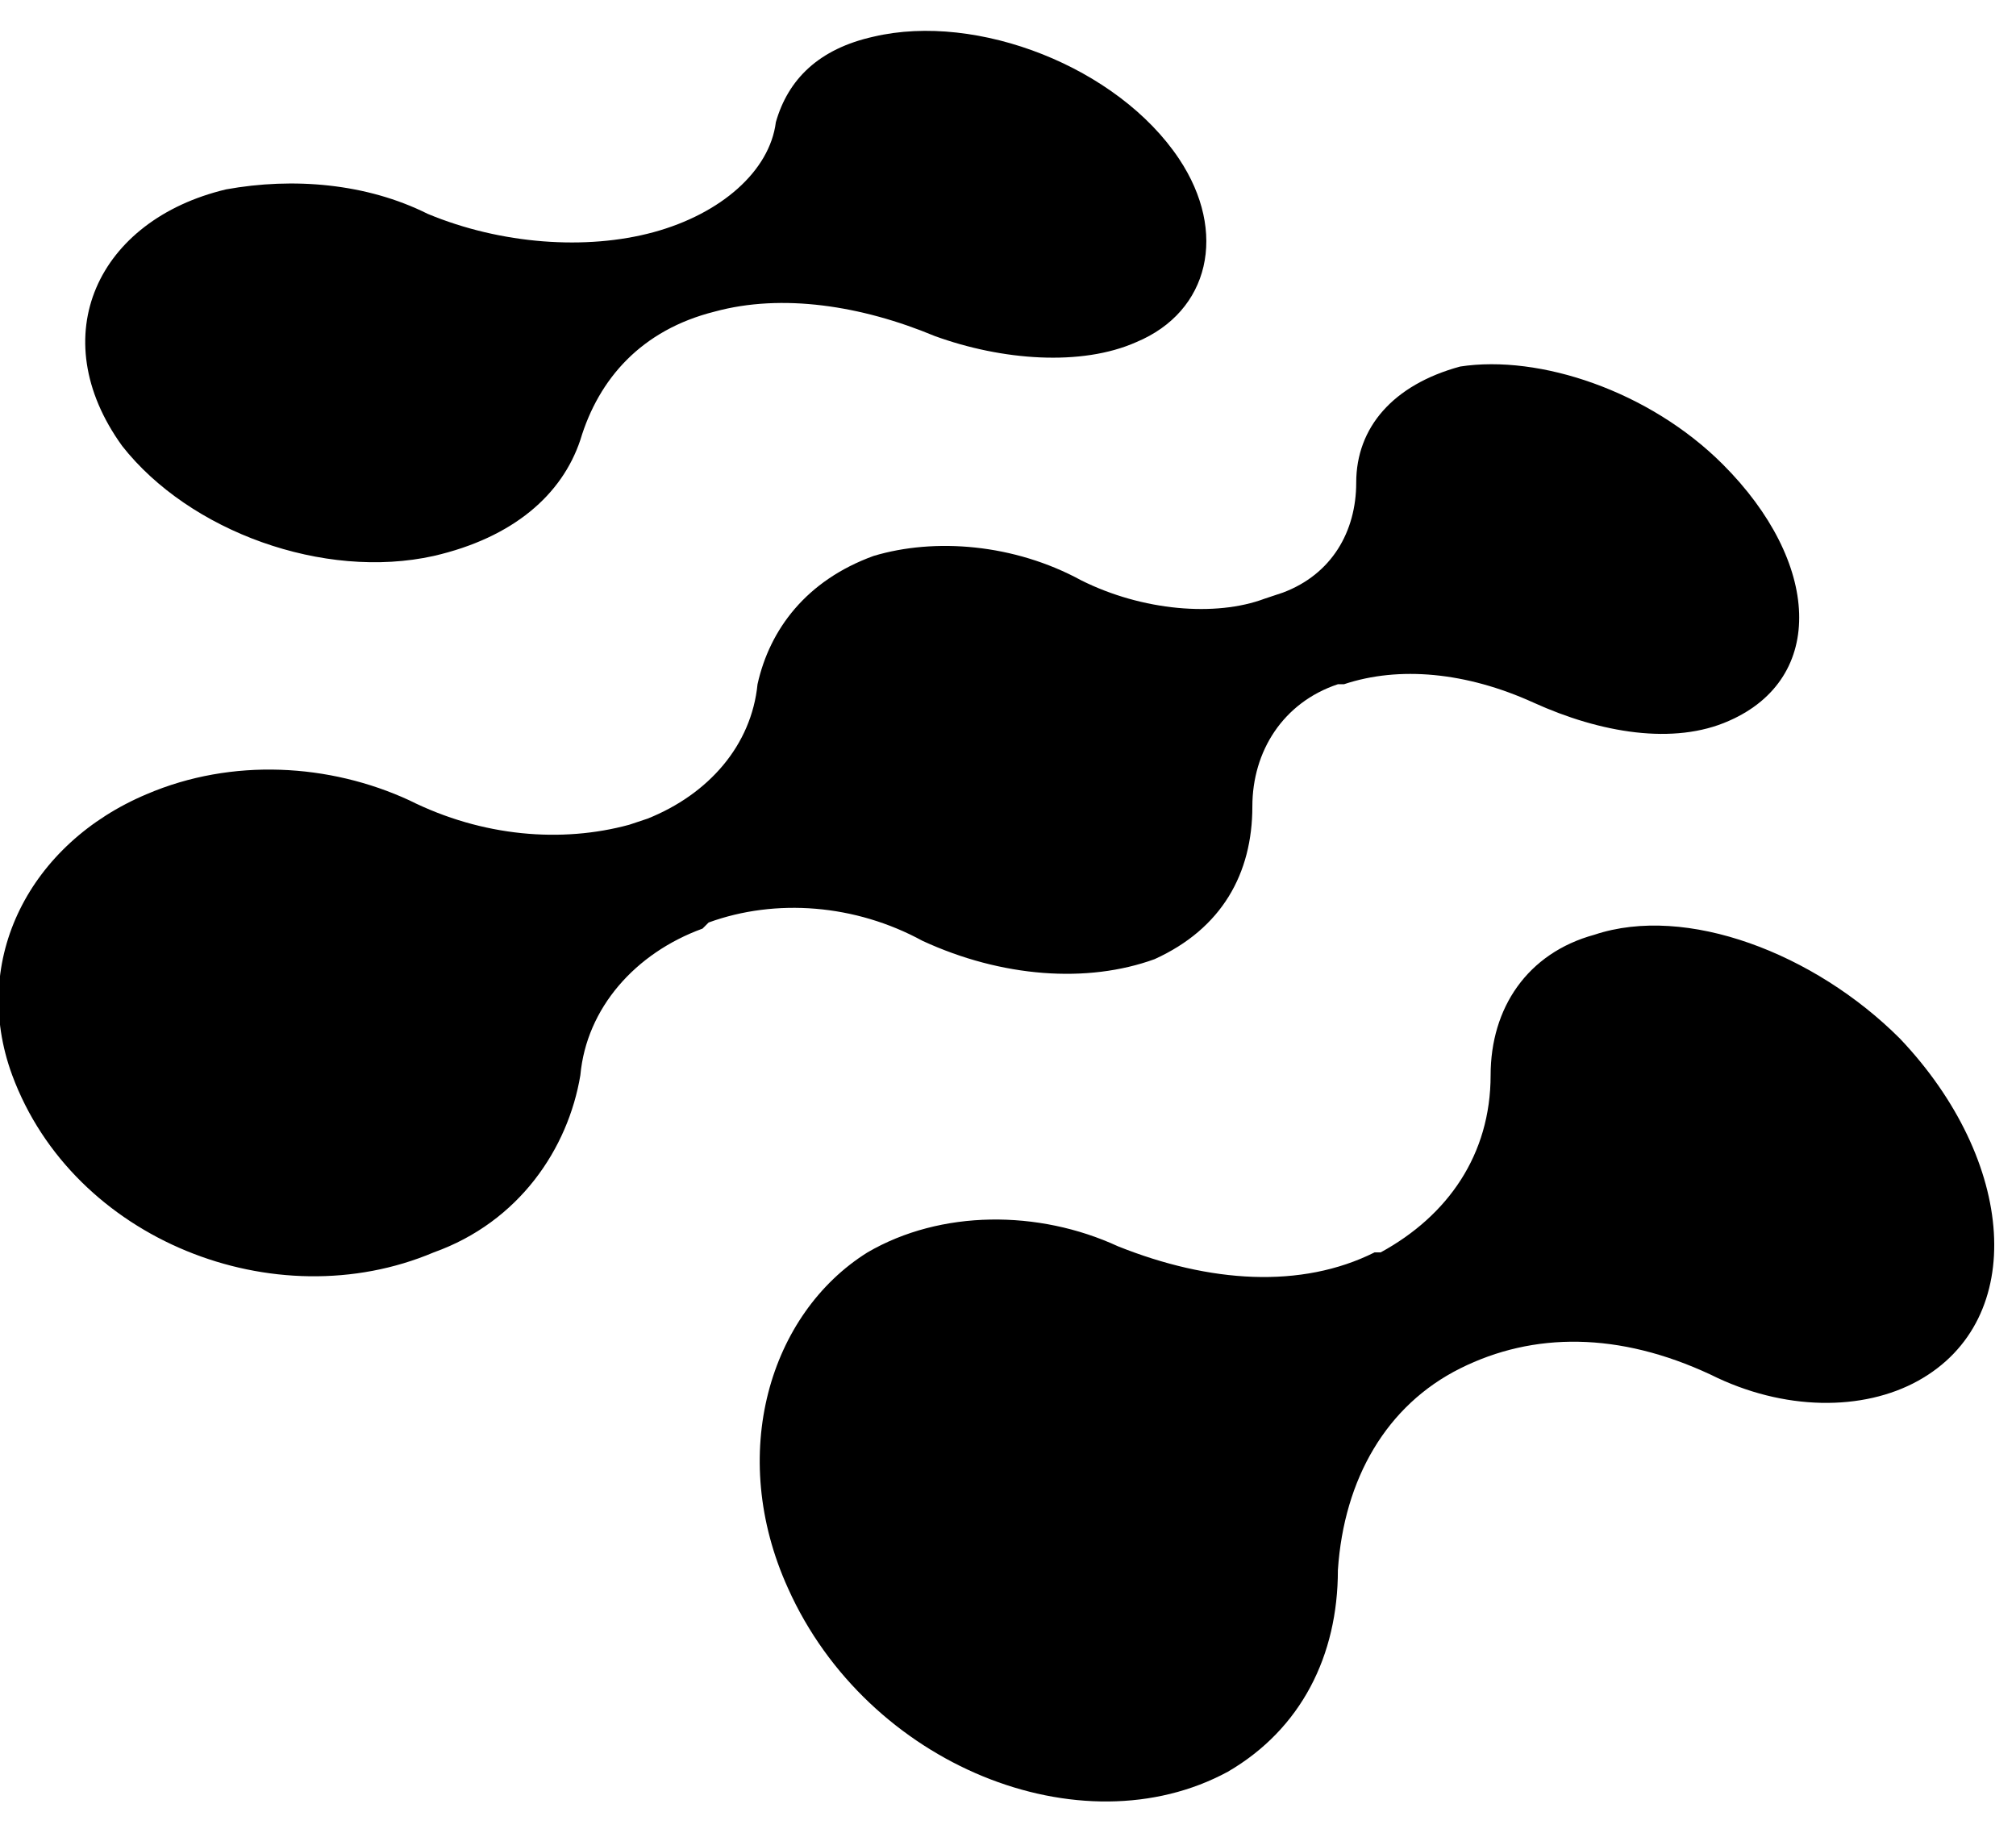
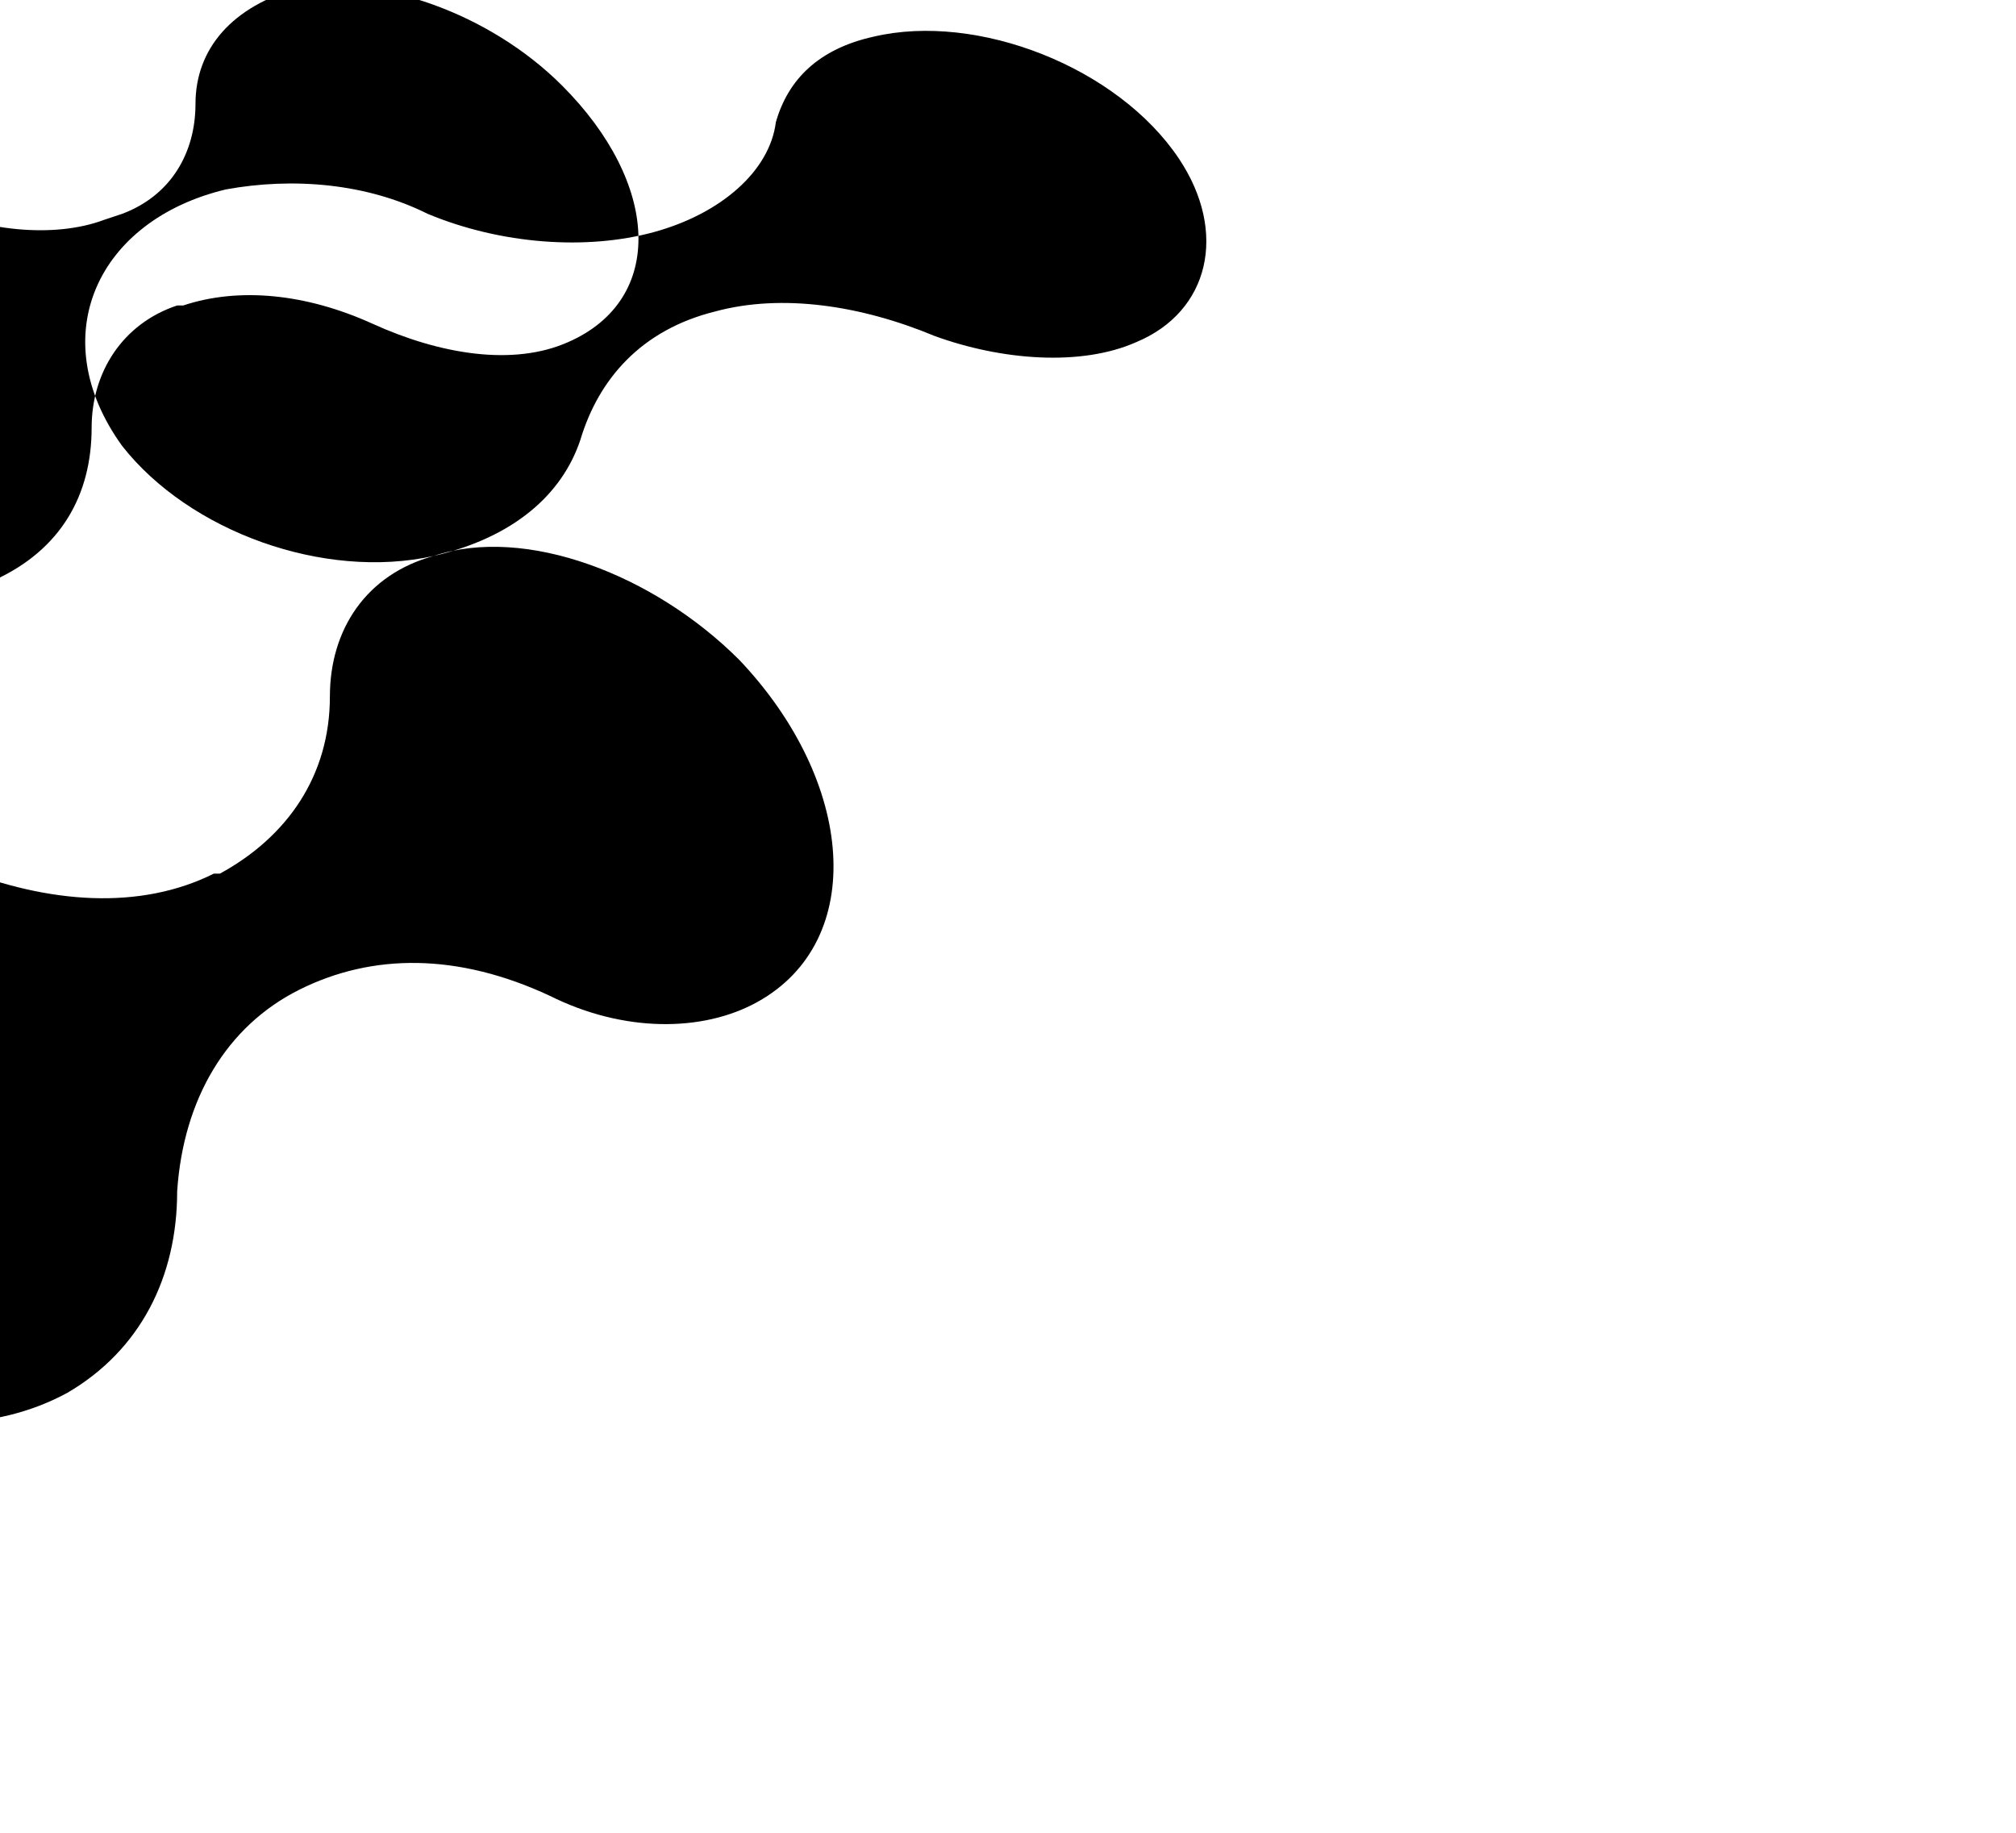
<svg xmlns="http://www.w3.org/2000/svg" version="1.2" viewBox="0 0 33 30" width="33" height="30">
  <title>LinearB logo-svg</title>
  <style>
		.s0 { fill: #000000 } 
	</style>
-   <path fill-rule="evenodd" class="s0" d="m7.1 9.1c1.3-0.3 2.1-1 2.4-1.9 0.3-1 1-1.8 2.2-2.1 1.1-0.3 2.4-0.1 3.6 0.4 1.1 0.4 2.4 0.5 3.3 0.1 1.2-0.5 1.5-1.8 0.7-3-1-1.5-3.3-2.4-5-2-0.9 0.2-1.4 0.7-1.6 1.4-0.1 0.8-0.9 1.5-2 1.8-1.1 0.3-2.5 0.2-3.7-0.3-1-0.5-2.2-0.6-3.3-0.4-2.1 0.5-3 2.4-1.7 4.2 1.1 1.4 3.3 2.2 5.1 1.8zm19 6.2c-1.1 0.3-1.7 1.2-1.7 2.3 0 1.3-0.7 2.3-1.8 2.9h-0.1c-1.2 0.6-2.7 0.5-4.2-0.1-1.3-0.6-2.9-0.6-4.1 0.1-1.6 1-2.3 3.3-1.3 5.5 1.3 2.9 4.8 4.3 7.2 3 1.2-0.7 1.8-1.9 1.8-3.3 0.1-1.5 0.8-2.7 2-3.3 1.2-0.6 2.6-0.6 4.1 0.1 1.2 0.6 2.5 0.6 3.4 0.1 1.8-1 1.6-3.6-0.3-5.6-1.4-1.4-3.5-2.2-5-1.7zm-2.2-9.3c-1.1 0.3-1.7 1-1.7 1.9 0 0.8-0.4 1.5-1.2 1.8l-0.3 0.1c-0.8 0.3-2 0.2-3-0.3-1.1-0.6-2.4-0.7-3.4-0.4-1.1 0.4-1.7 1.2-1.9 2.1-0.1 1-0.8 1.8-1.8 2.2l-0.3 0.1c-1.1 0.3-2.4 0.2-3.6-0.4-1.3-0.6-2.9-0.7-4.3-0.1-1.9 0.8-2.9 2.7-2.2 4.6 1 2.7 4.3 4 6.9 2.9 1.4-0.5 2.2-1.7 2.4-2.9 0.1-1.1 0.9-2 2-2.4l0.1-0.1c1.1-0.4 2.4-0.3 3.5 0.3 1.3 0.6 2.7 0.7 3.8 0.3 1.1-0.5 1.6-1.4 1.6-2.5 0-0.9 0.5-1.7 1.4-2h0.1c0.9-0.3 2-0.2 3.1 0.3 1.1 0.5 2.3 0.7 3.2 0.3 1.6-0.7 1.5-2.6-0.1-4.2-1.2-1.2-3-1.8-4.3-1.6z" />
+   <path fill-rule="evenodd" class="s0" d="m7.1 9.1c1.3-0.3 2.1-1 2.4-1.9 0.3-1 1-1.8 2.2-2.1 1.1-0.3 2.4-0.1 3.6 0.4 1.1 0.4 2.4 0.5 3.3 0.1 1.2-0.5 1.5-1.8 0.7-3-1-1.5-3.3-2.4-5-2-0.9 0.2-1.4 0.7-1.6 1.4-0.1 0.8-0.9 1.5-2 1.8-1.1 0.3-2.5 0.2-3.7-0.3-1-0.5-2.2-0.6-3.3-0.4-2.1 0.5-3 2.4-1.7 4.2 1.1 1.4 3.3 2.2 5.1 1.8zc-1.1 0.3-1.7 1.2-1.7 2.3 0 1.3-0.7 2.3-1.8 2.9h-0.1c-1.2 0.6-2.7 0.5-4.2-0.1-1.3-0.6-2.9-0.6-4.1 0.1-1.6 1-2.3 3.3-1.3 5.5 1.3 2.9 4.8 4.3 7.2 3 1.2-0.7 1.8-1.9 1.8-3.3 0.1-1.5 0.8-2.7 2-3.3 1.2-0.6 2.6-0.6 4.1 0.1 1.2 0.6 2.5 0.6 3.4 0.1 1.8-1 1.6-3.6-0.3-5.6-1.4-1.4-3.5-2.2-5-1.7zm-2.2-9.3c-1.1 0.3-1.7 1-1.7 1.9 0 0.8-0.4 1.5-1.2 1.8l-0.3 0.1c-0.8 0.3-2 0.2-3-0.3-1.1-0.6-2.4-0.7-3.4-0.4-1.1 0.4-1.7 1.2-1.9 2.1-0.1 1-0.8 1.8-1.8 2.2l-0.3 0.1c-1.1 0.3-2.4 0.2-3.6-0.4-1.3-0.6-2.9-0.7-4.3-0.1-1.9 0.8-2.9 2.7-2.2 4.6 1 2.7 4.3 4 6.9 2.9 1.4-0.5 2.2-1.7 2.4-2.9 0.1-1.1 0.9-2 2-2.4l0.1-0.1c1.1-0.4 2.4-0.3 3.5 0.3 1.3 0.6 2.7 0.7 3.8 0.3 1.1-0.5 1.6-1.4 1.6-2.5 0-0.9 0.5-1.7 1.4-2h0.1c0.9-0.3 2-0.2 3.1 0.3 1.1 0.5 2.3 0.7 3.2 0.3 1.6-0.7 1.5-2.6-0.1-4.2-1.2-1.2-3-1.8-4.3-1.6z" />
</svg>